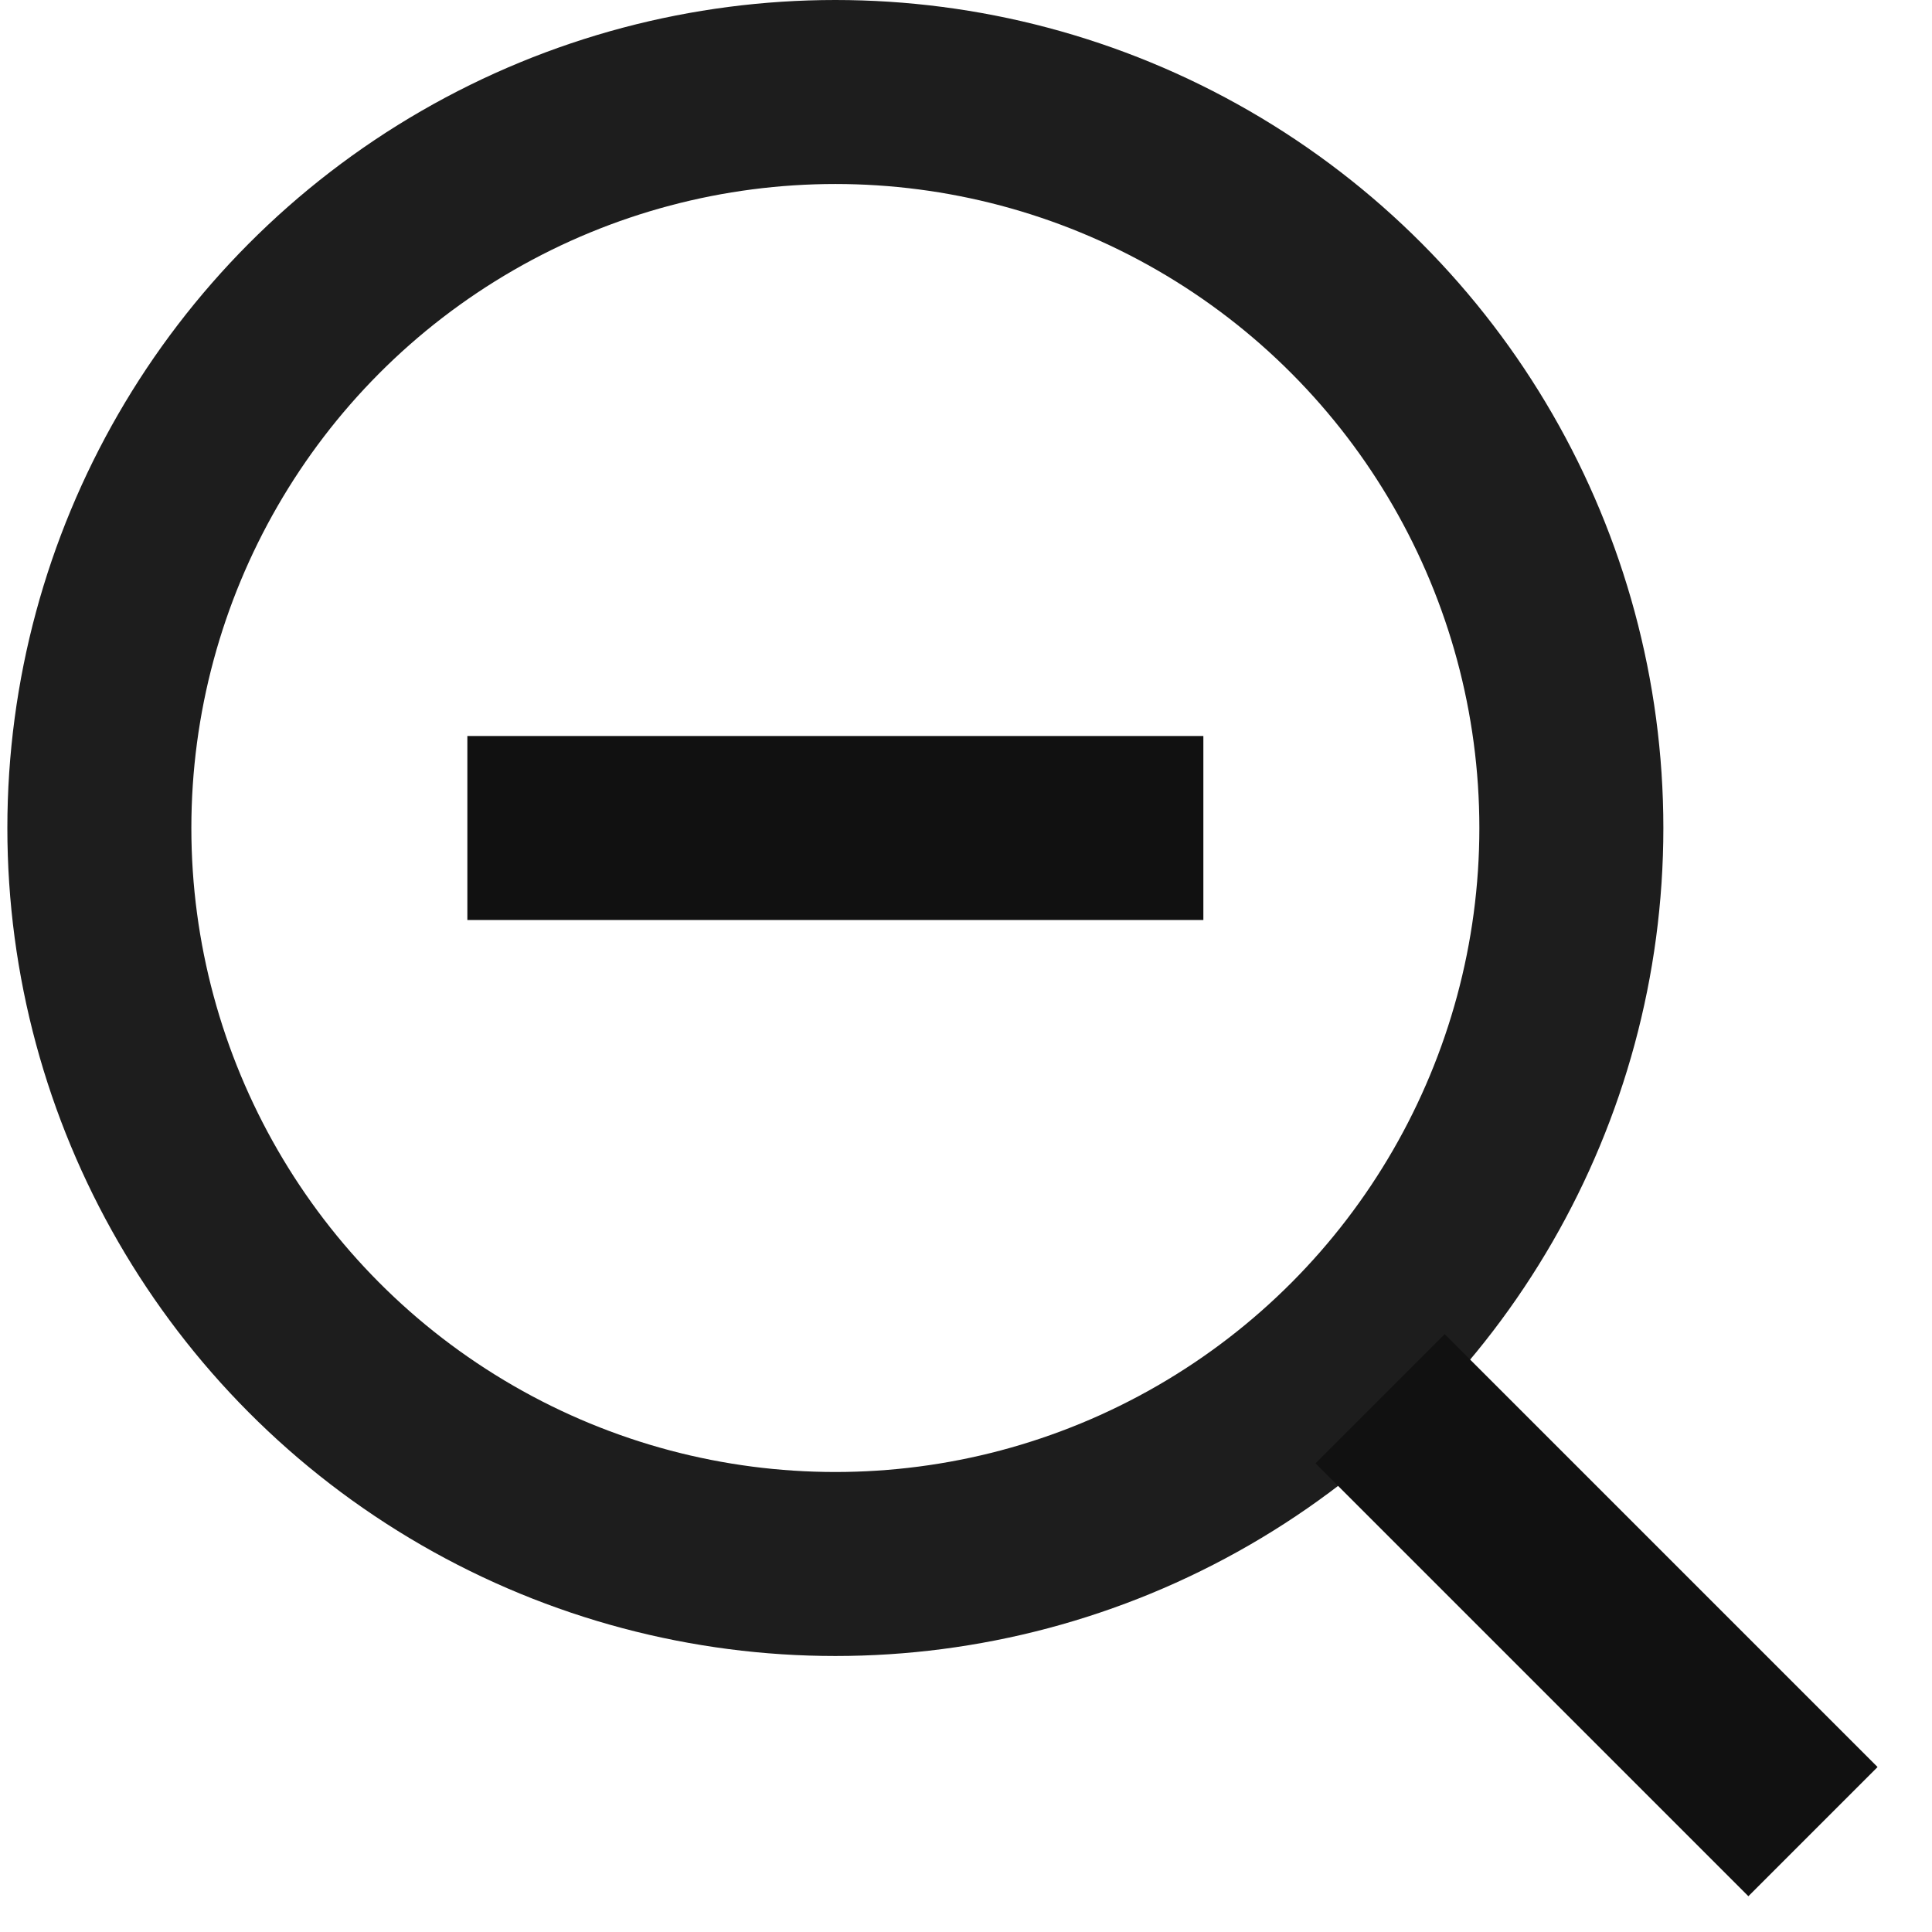
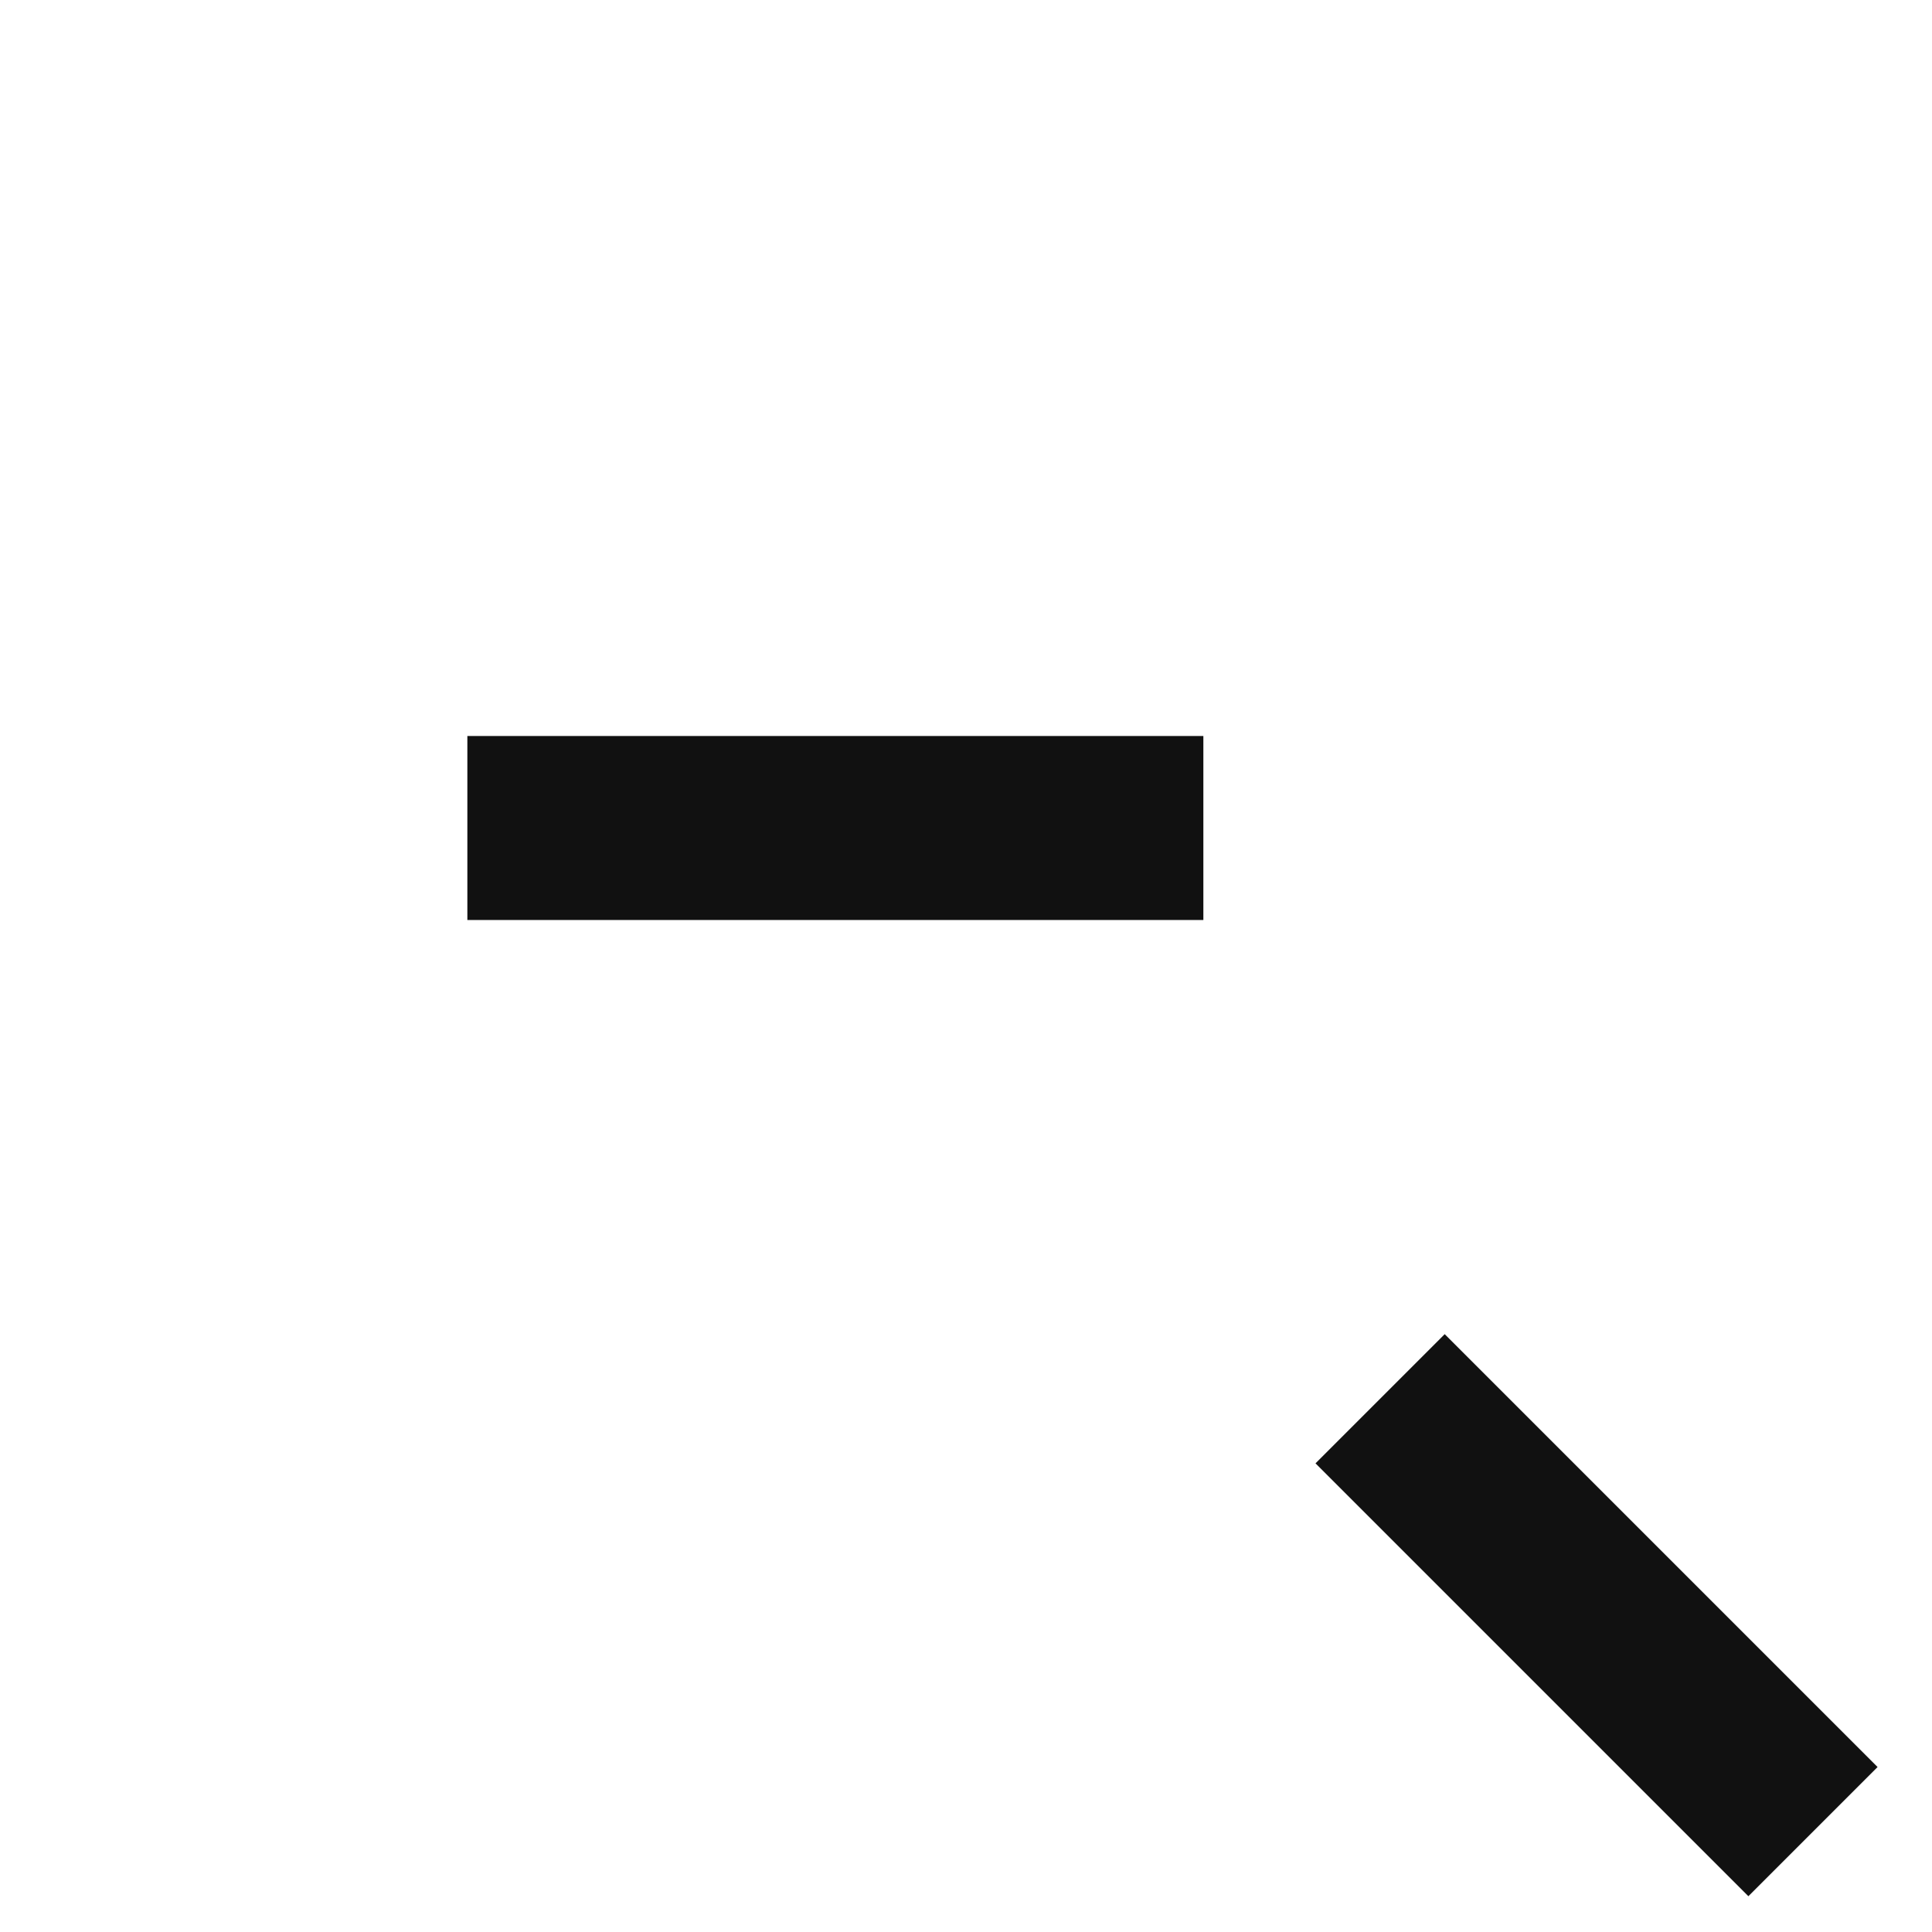
<svg xmlns="http://www.w3.org/2000/svg" width="21" height="21" viewBox="0 0 21 21" fill="none">
-   <circle cx="9.08" cy="9" r="8" stroke="#1d1d1d" stroke-width="2" style="fill:none!important" />
  <rect x="14.299" y="15.906" width="1.986" height="6.654" transform="rotate(-45 14.299 15.906)" fill="#111111" />
-   <path d="M13.08 8V10L5.08 10L5.08 8L13.08 8Z" fill="#111111" />
+   <path d="M13.08 8V10L5.08 10L5.08 8L13.08 8" fill="#111111" />
</svg>